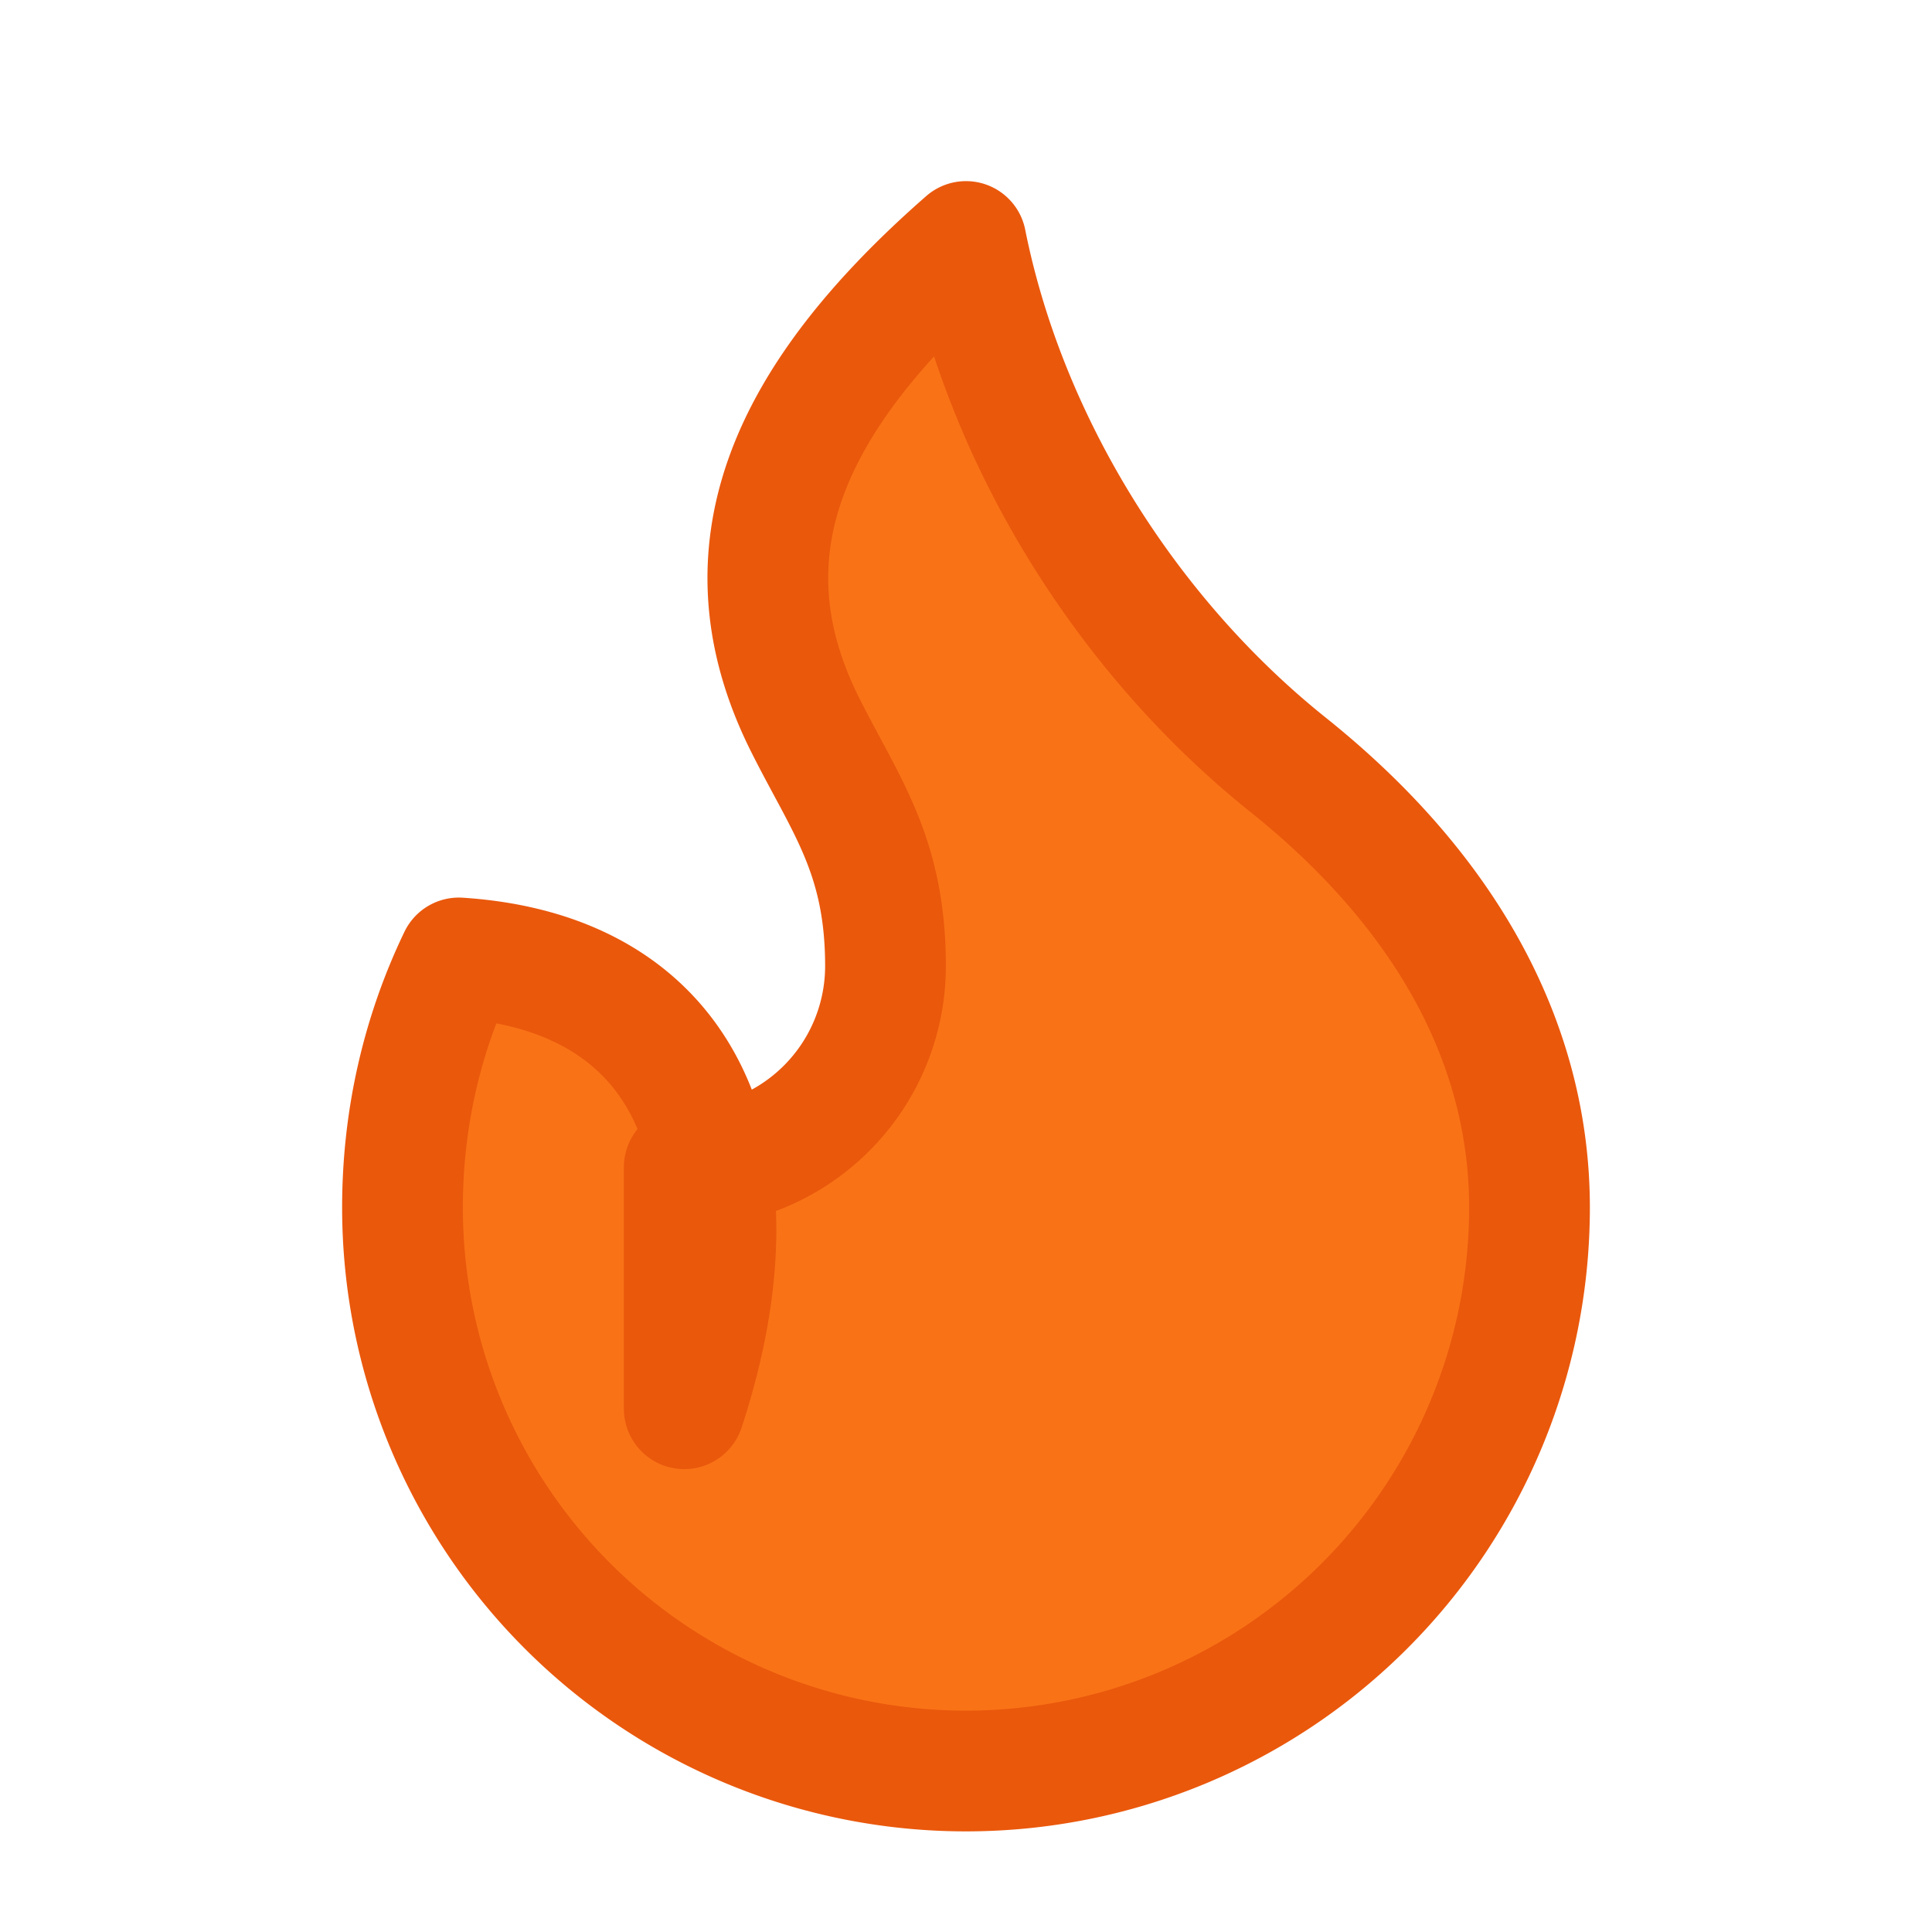
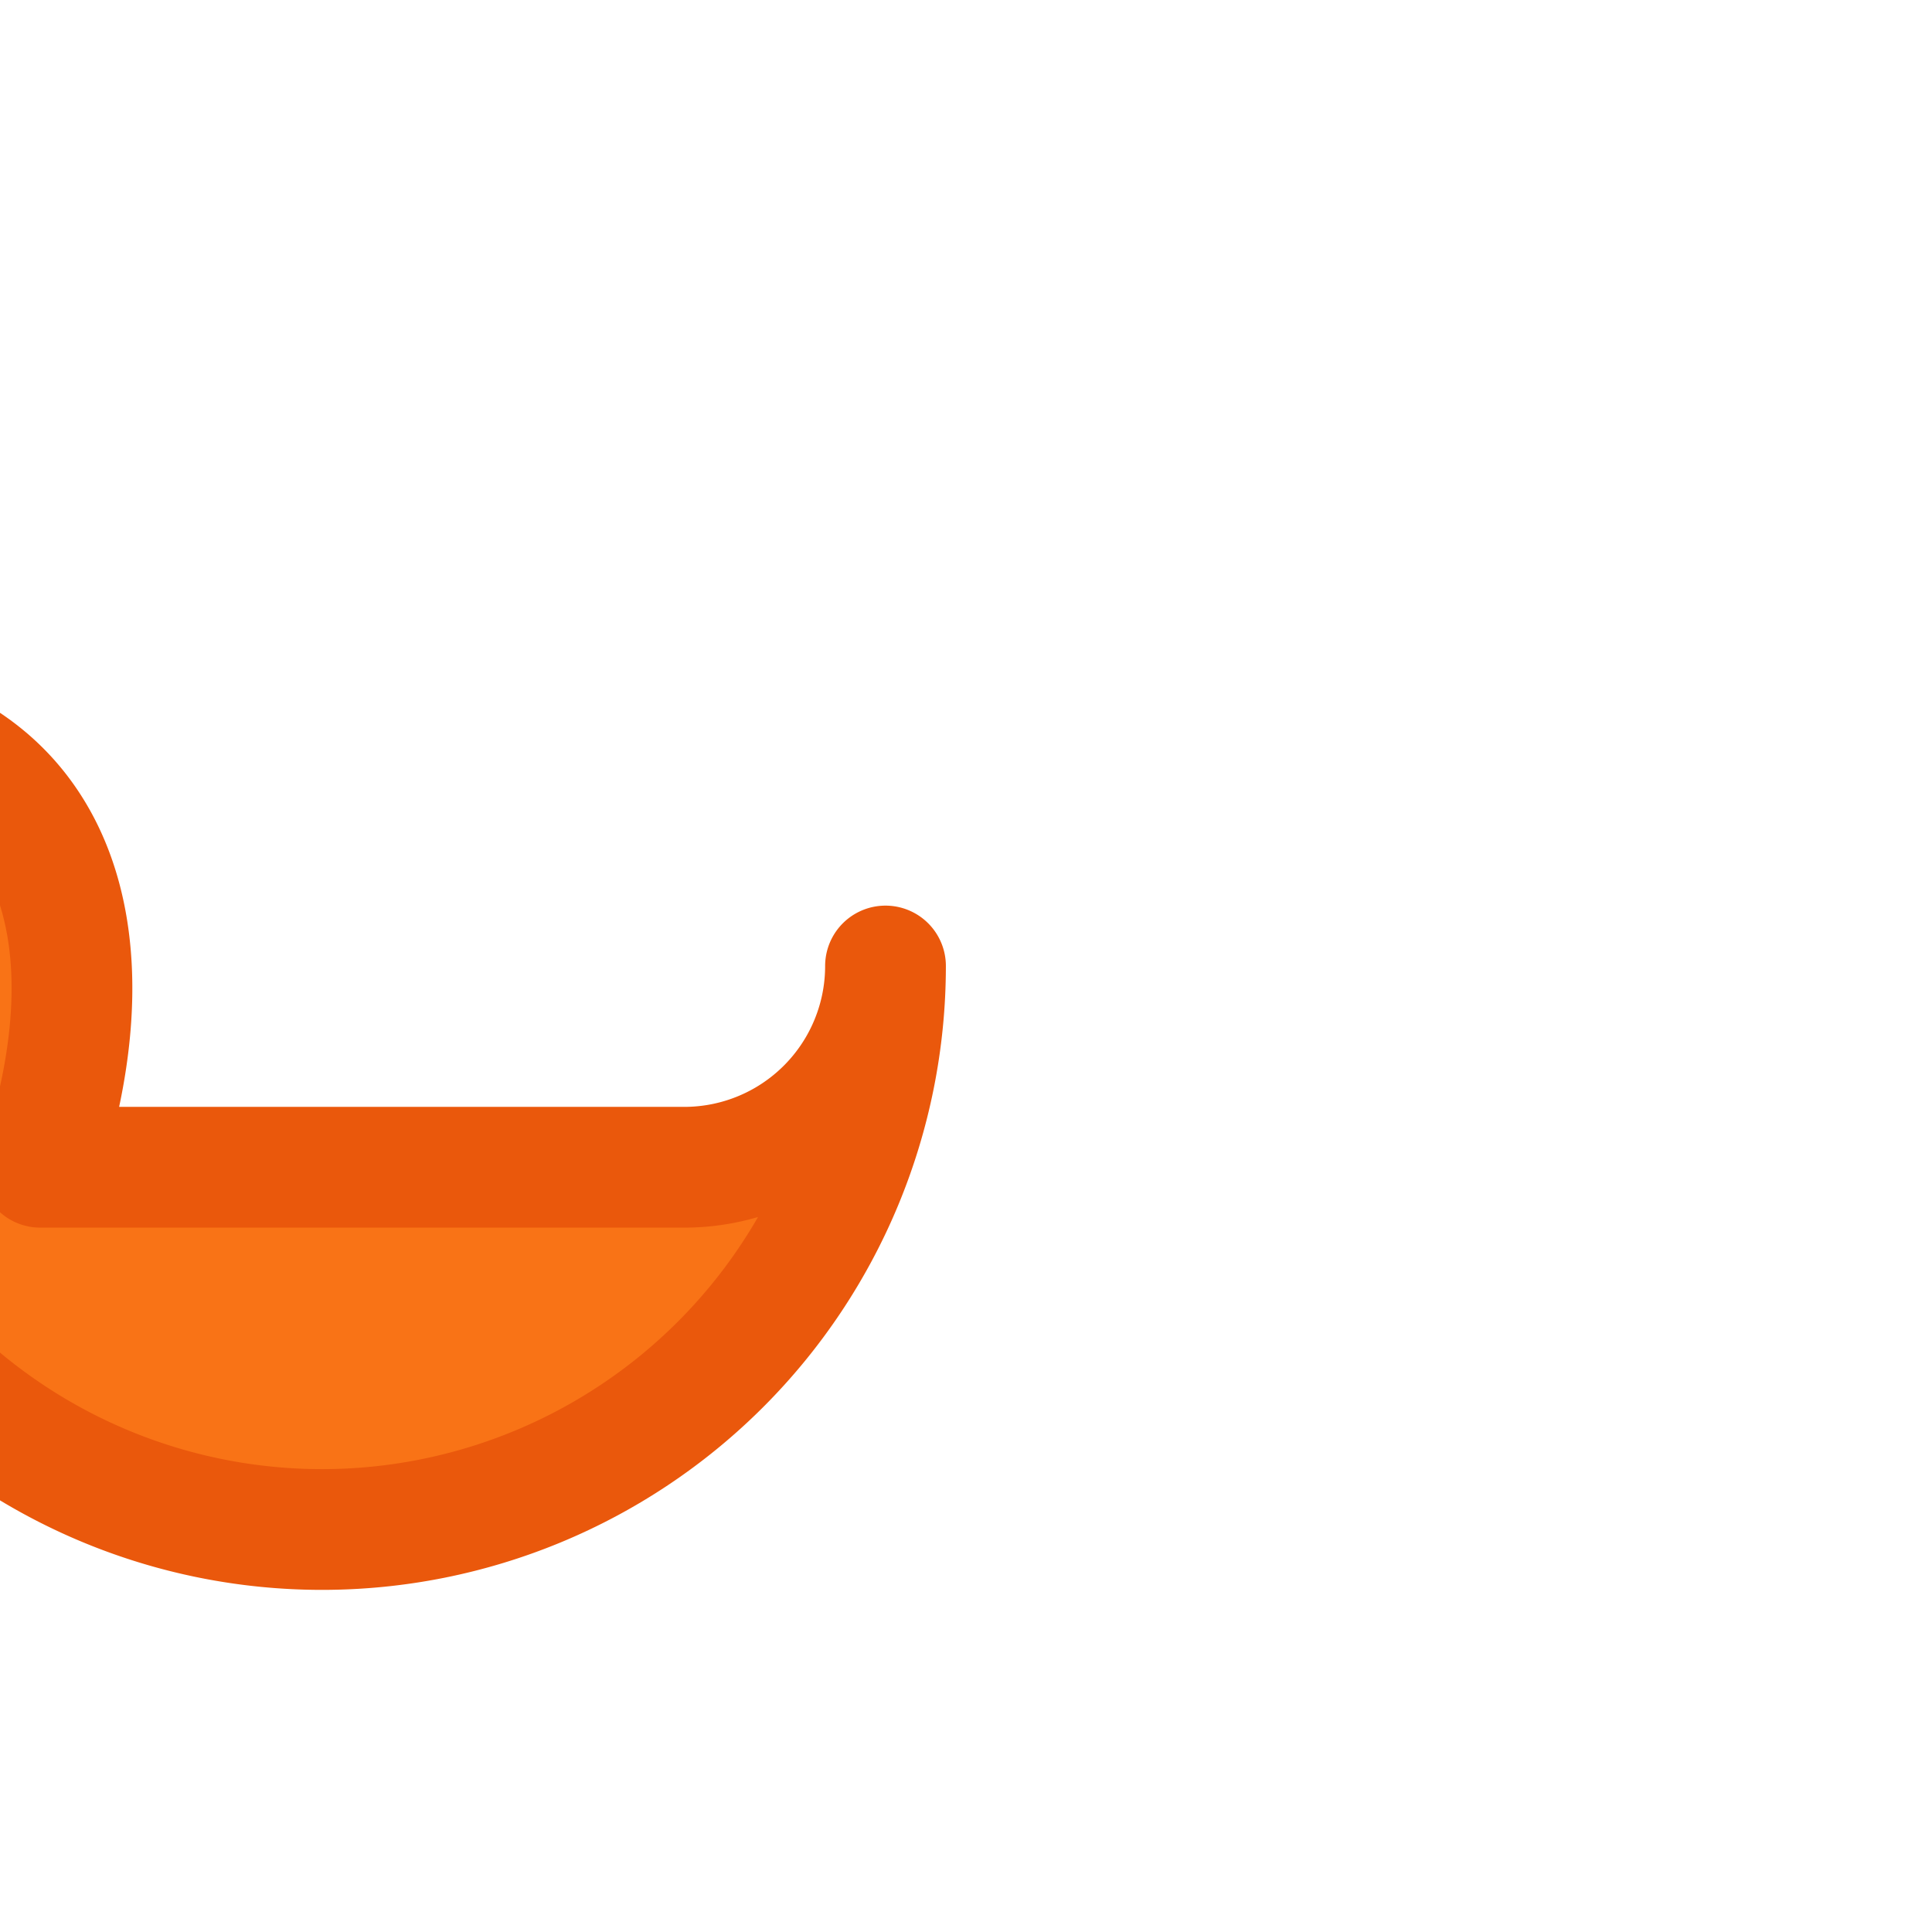
<svg xmlns="http://www.w3.org/2000/svg" viewBox="0 0 24 24" fill="#f97316" stroke="#ea580c" stroke-width="1.5" stroke-linejoin="round">
-   <path d="M8.5 14.5A2.5 2.5 0 0 0 11 12c0-1.38-.5-2-1-3-1.072-2.143-.224-4.054 2-6 .5 2.5 2 4.9 4 6.5 2 1.6 3 3.5 3 5.5a7 7 0 1 1-14 0c0-1.1.243-2.15.7-3.1 2.906.19 3.8 2.559 2.8 5.6z" />
+   <path d="M8.5 14.5A2.5 2.5 0 0 0 11 12a7 7 0 1 1-14 0c0-1.1.243-2.15.7-3.1 2.906.19 3.8 2.559 2.8 5.6z" />
</svg>